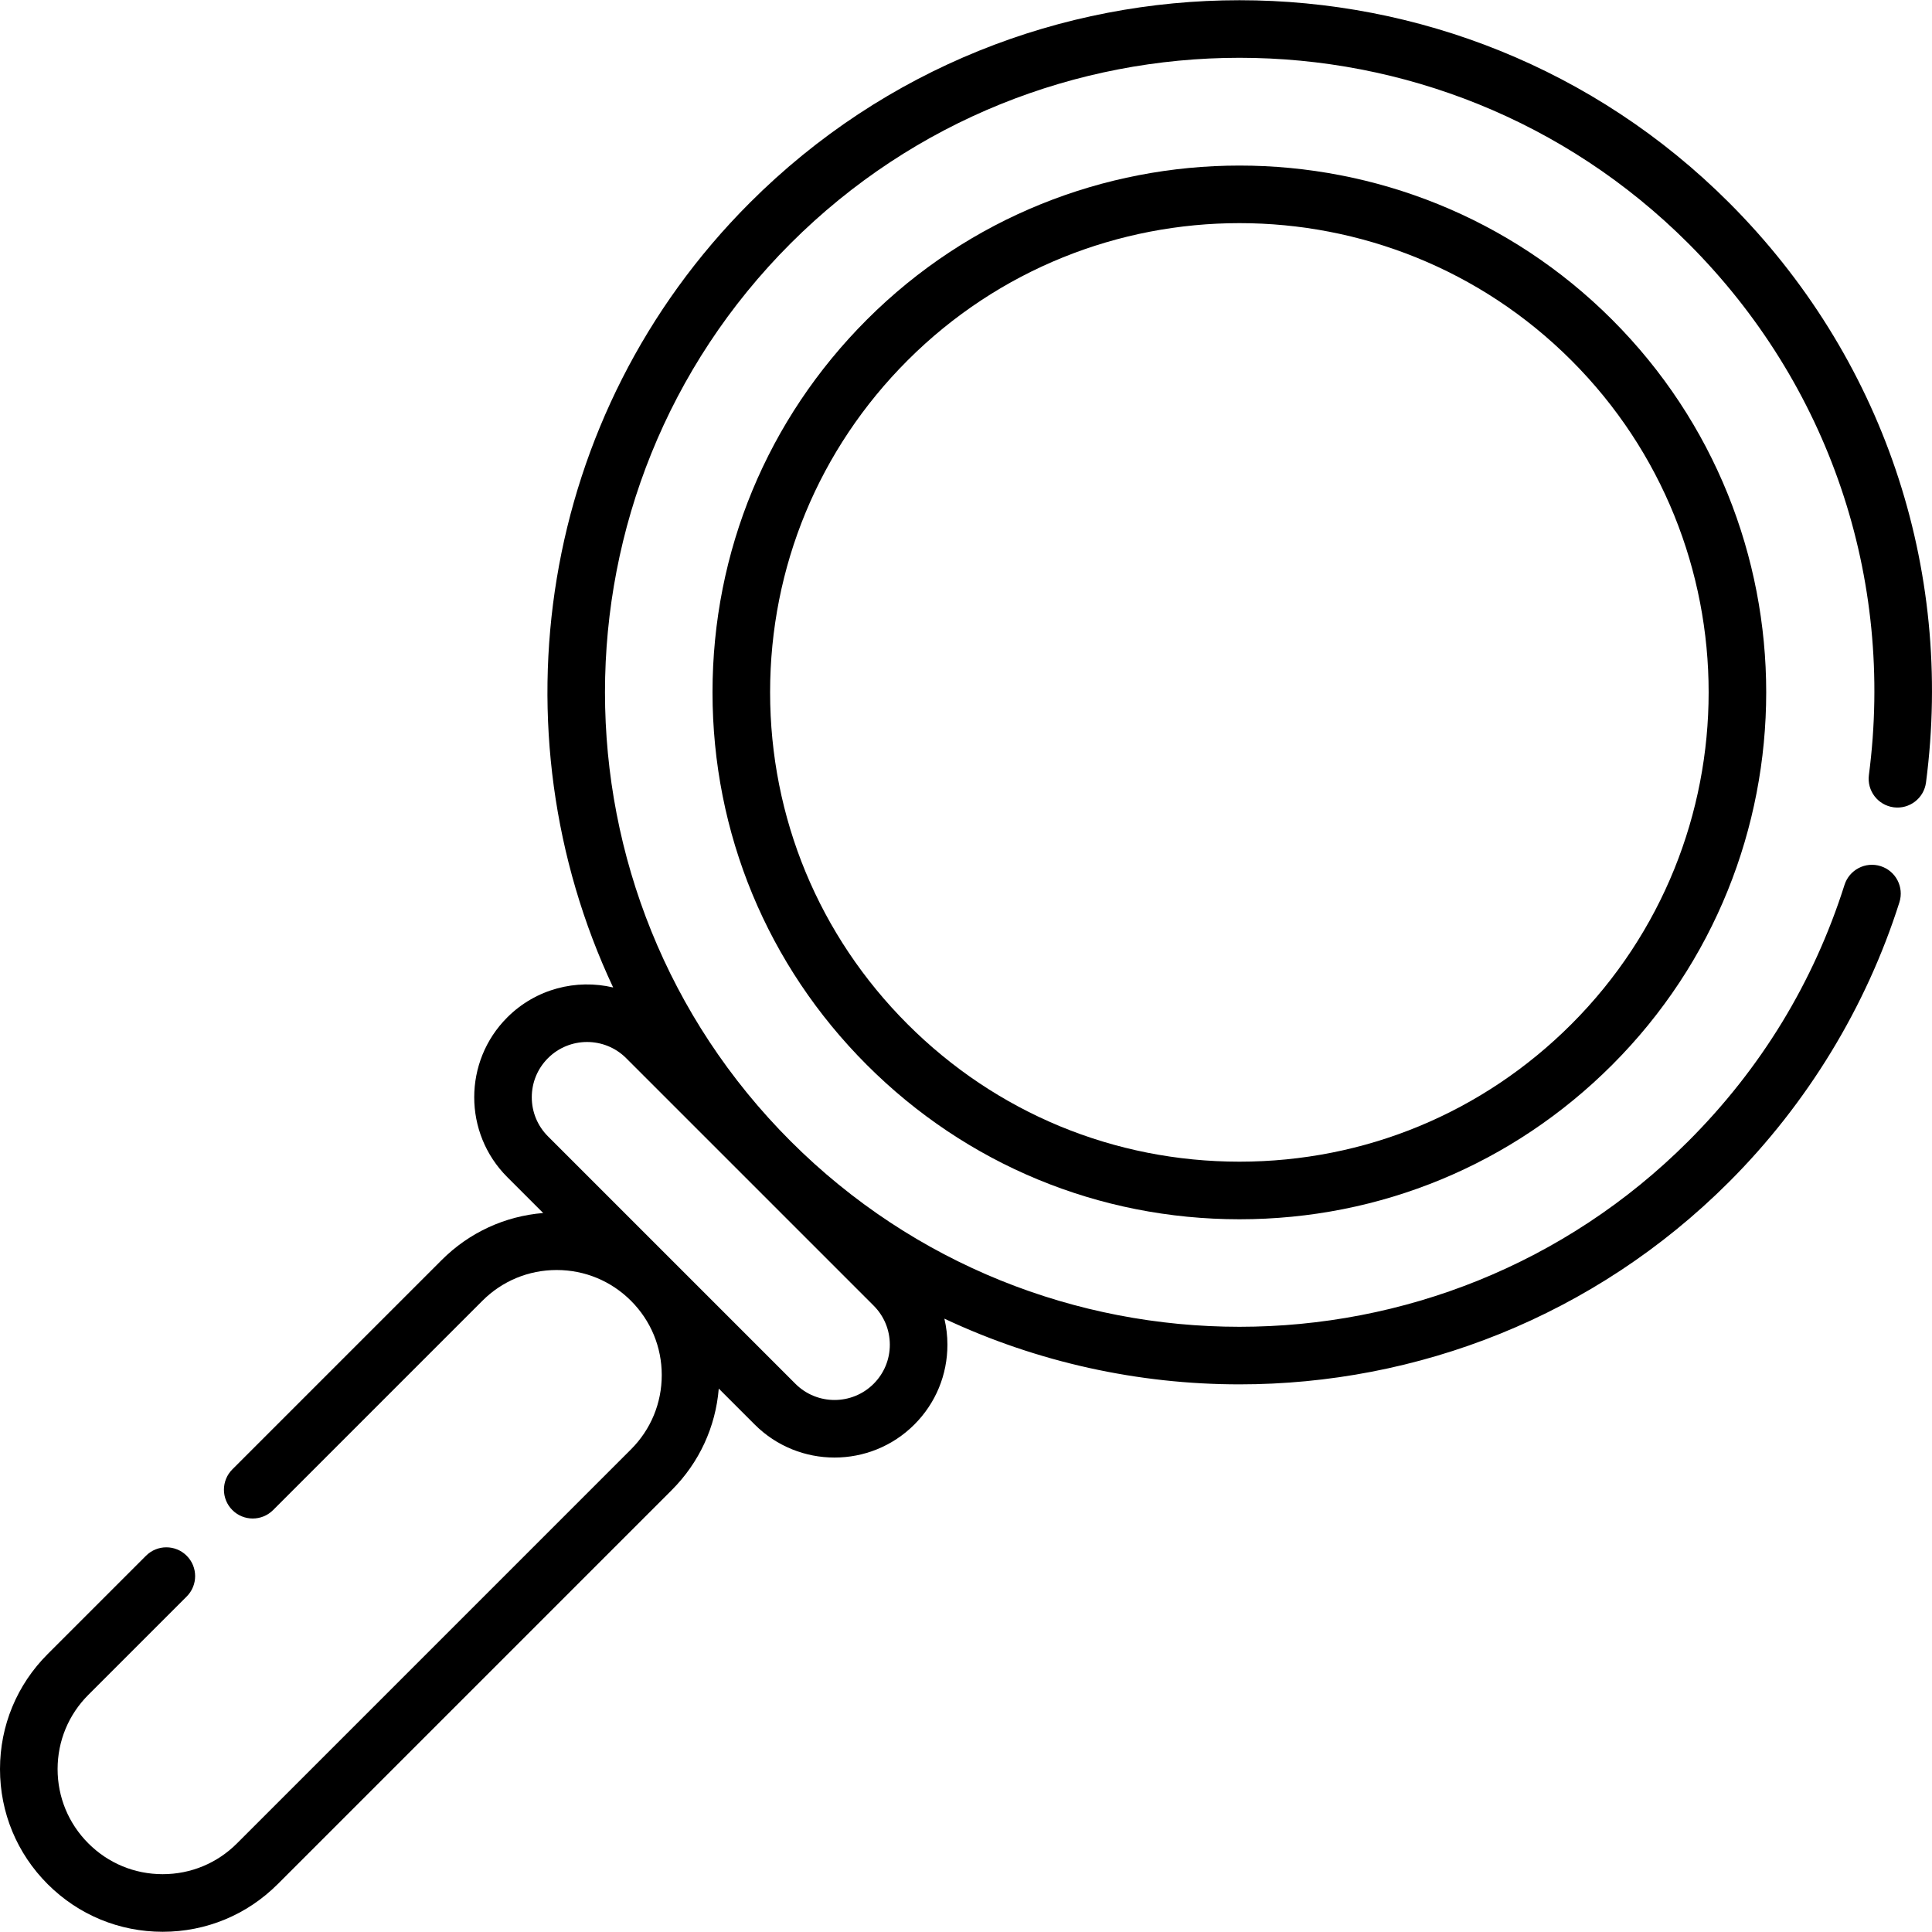
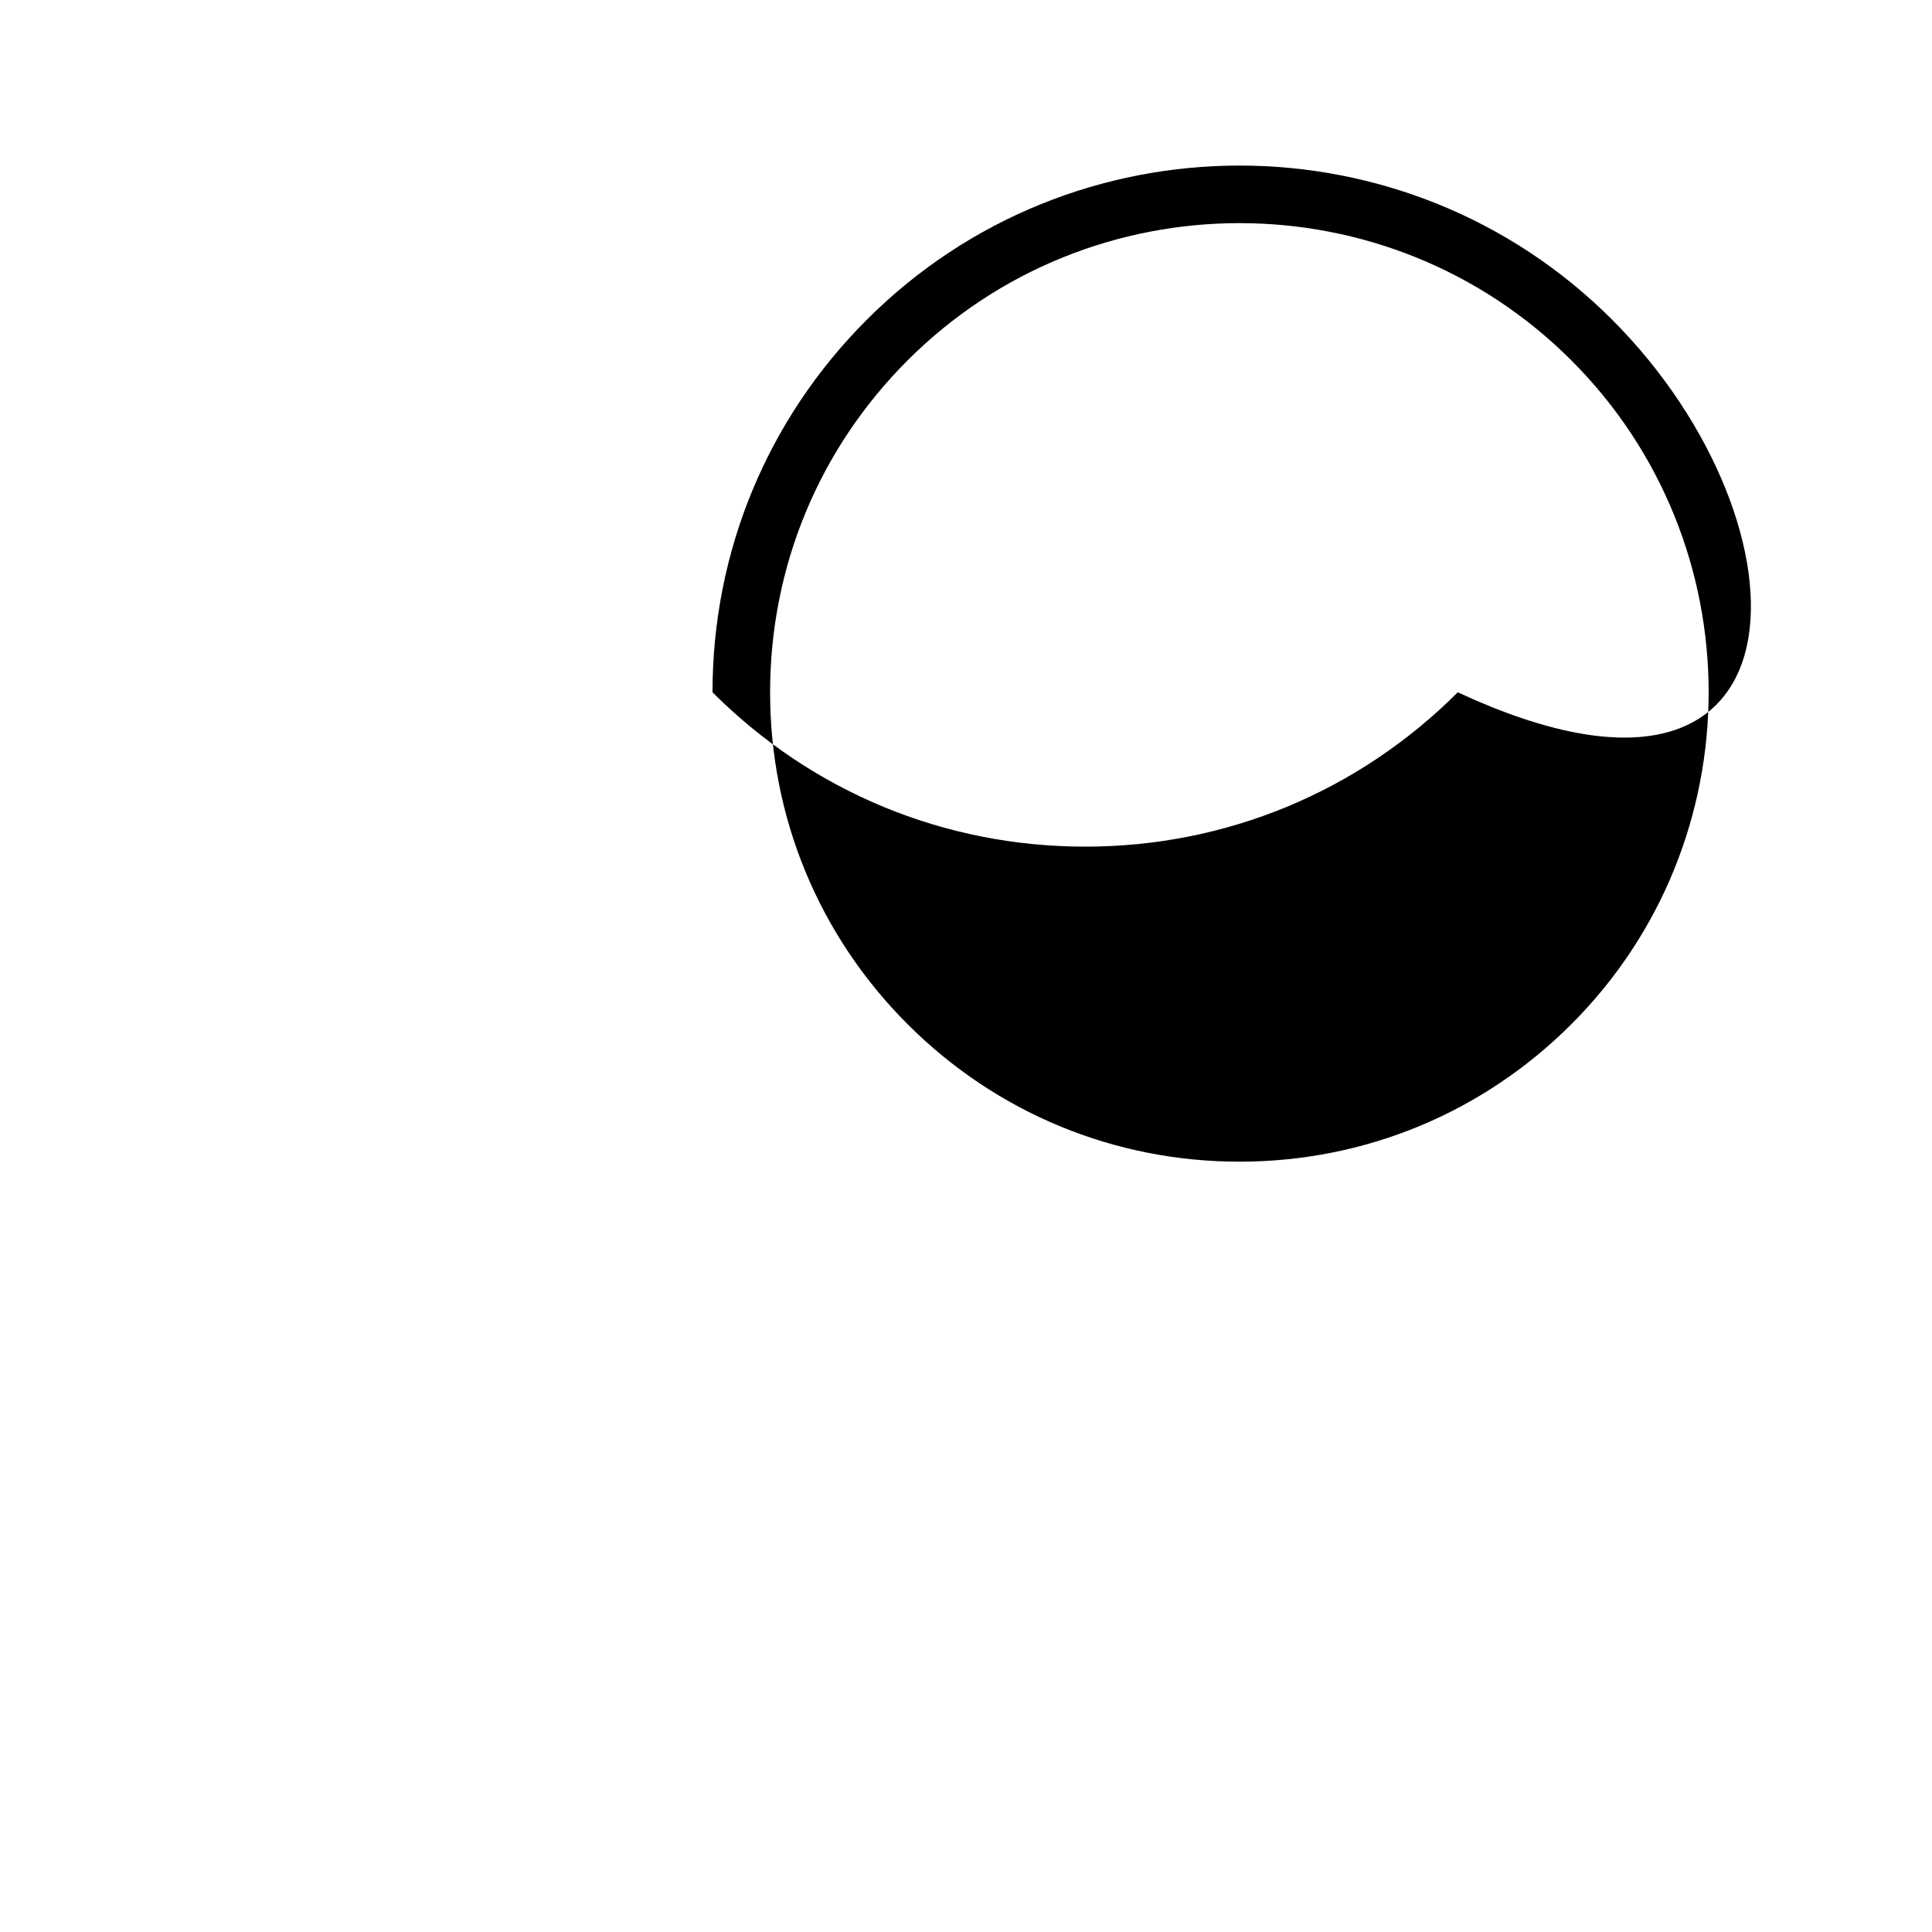
<svg xmlns="http://www.w3.org/2000/svg" version="1.1" id="Capa_1" x="0px" y="0px" viewBox="0 0 512 512" style="enable-background:new 0 0 512 512;" xml:space="preserve">
  <g>
    <g>
-       <path d="M458.224,53.717c-71.544-71.544-187.952-71.543-259.496,0c-56.15,56.15-68.222,139.931-36.235,207.973    c-9.764-2.305-20.469,0.339-28.07,7.939c-11.664,11.664-11.664,30.642,0,42.306l9.528,9.528    c-10.167,0.829-19.616,5.176-26.91,12.47L61.58,389.394c-2.98,2.98-2.98,7.813,0,10.792c2.98,2.98,7.813,2.98,10.792,0    l55.462-55.462c5.26-5.26,12.252-8.157,19.69-8.157c7.433,0,14.422,2.893,19.68,8.146l0.02,0.02    c5.254,5.259,8.146,12.247,8.146,19.68c0,7.438-2.897,14.431-8.157,19.69L62.8,488.521c-5.26,5.26-12.252,8.157-19.69,8.157    s-14.431-2.897-19.69-8.157s-8.157-12.252-8.157-19.69s2.897-14.431,8.157-19.69l26.058-26.058c2.98-2.98,2.98-7.813,0-10.792    c-2.98-2.98-7.813-2.98-10.792,0l-26.058,26.058C4.484,446.49,0,457.317,0,468.831c0,11.514,4.484,22.341,12.627,30.483    s18.968,12.627,30.483,12.627s22.341-4.484,30.483-12.627L178.008,394.9c7.294-7.294,11.641-16.744,12.47-26.91l9.528,9.528    c5.831,5.831,13.492,8.748,21.154,8.748s15.321-2.916,21.154-8.748c5.65-5.65,8.762-13.163,8.762-21.154    c0-2.356-0.278-4.668-0.804-6.905c24.687,11.602,51.443,17.411,78.206,17.411c46.982,0,93.981-17.89,129.748-53.658    c20.723-20.722,36.331-46.343,45.137-74.092c1.275-4.017-0.948-8.307-4.966-9.582c-4.012-1.276-8.307,0.948-9.582,4.966    c-8.185,25.794-22.109,48.643-41.382,67.916c-65.591,65.592-172.317,65.592-237.911,0c-65.592-65.592-65.592-172.318,0-237.911    c65.593-65.592,172.32-65.591,237.911,0c37.241,37.241,54.68,88.59,47.846,140.881c-0.546,4.179,2.398,8.01,6.578,8.556    c4.18,0.545,8.01-2.399,8.556-6.578C517.865,150.339,498.843,94.336,458.224,53.717z M231.522,346.005    c2.768,2.768,4.292,6.447,4.292,10.361s-1.526,7.592-4.294,10.36c-5.712,5.712-15.009,5.712-20.721,0l-32.781-32.781    c-0.003-0.003-0.006-0.007-0.01-0.01s-0.007-0.006-0.01-0.01l-32.781-32.781c-2.768-2.768-4.291-6.447-4.291-10.361    s1.524-7.593,4.292-10.361c2.856-2.856,6.609-4.284,10.361-4.284s7.504,1.428,10.361,4.284L231.522,346.005z" />
-     </g>
+       </g>
  </g>
  <g>
    <g>
-       <path d="M427.226,84.715c-54.451-54.451-143.049-54.452-197.499,0c-26.378,26.377-40.904,61.447-40.904,98.75    s14.526,72.373,40.904,98.75c26.377,26.378,61.447,40.904,98.75,40.904c37.303,0,72.372-14.526,98.75-40.904    C481.676,227.763,481.676,139.166,427.226,84.715z M416.433,271.422c-23.494,23.494-54.732,36.433-87.957,36.433    c-33.226,0-64.464-12.939-87.958-36.433c-23.494-23.494-36.433-54.732-36.433-87.958s12.939-64.463,36.433-87.957    c48.5-48.499,127.415-48.499,175.914,0C464.933,144.006,464.933,222.922,416.433,271.422z" />
+       <path d="M427.226,84.715c-54.451-54.451-143.049-54.452-197.499,0c-26.378,26.377-40.904,61.447-40.904,98.75    c26.377,26.378,61.447,40.904,98.75,40.904c37.303,0,72.372-14.526,98.75-40.904    C481.676,227.763,481.676,139.166,427.226,84.715z M416.433,271.422c-23.494,23.494-54.732,36.433-87.957,36.433    c-33.226,0-64.464-12.939-87.958-36.433c-23.494-23.494-36.433-54.732-36.433-87.958s12.939-64.463,36.433-87.957    c48.5-48.499,127.415-48.499,175.914,0C464.933,144.006,464.933,222.922,416.433,271.422z" />
    </g>
  </g>
  <g>
</g>
  <g>
</g>
  <g>
</g>
  <g>
</g>
  <g>
</g>
  <g>
</g>
  <g>
</g>
  <g>
</g>
  <g>
</g>
  <g>
</g>
  <g>
</g>
  <g>
</g>
  <g>
</g>
  <g>
</g>
  <g>
</g>
</svg>